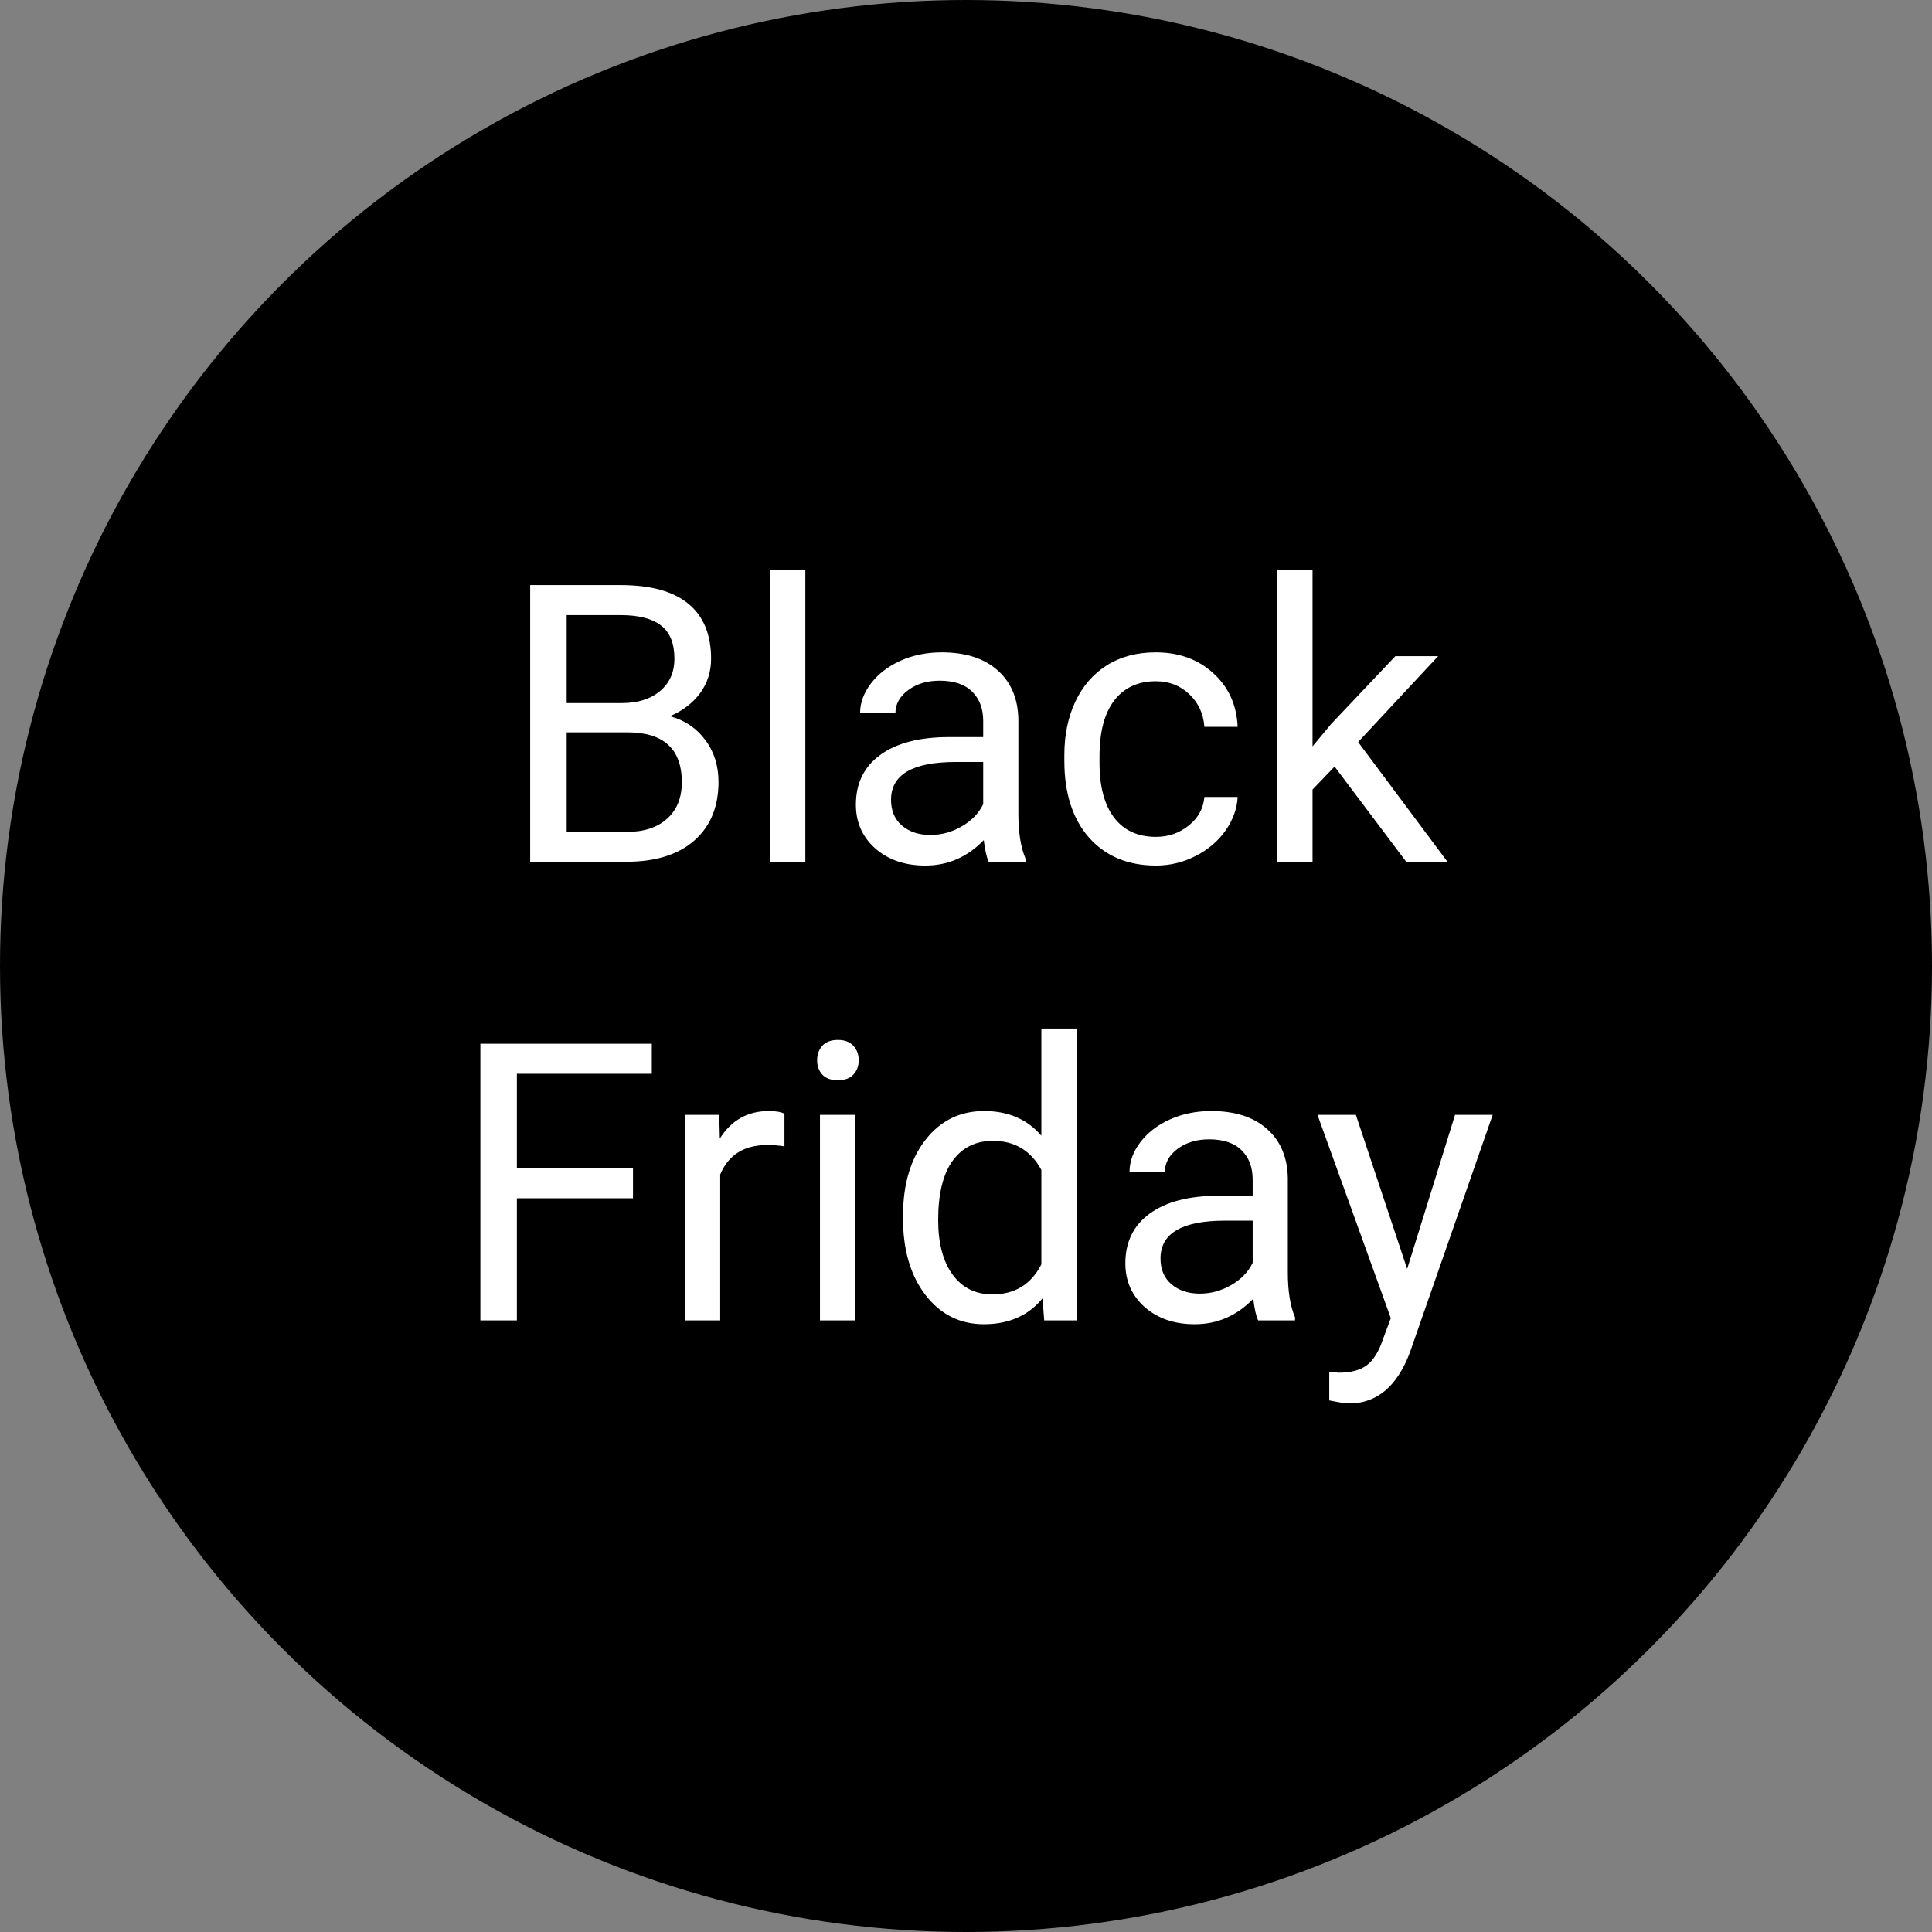
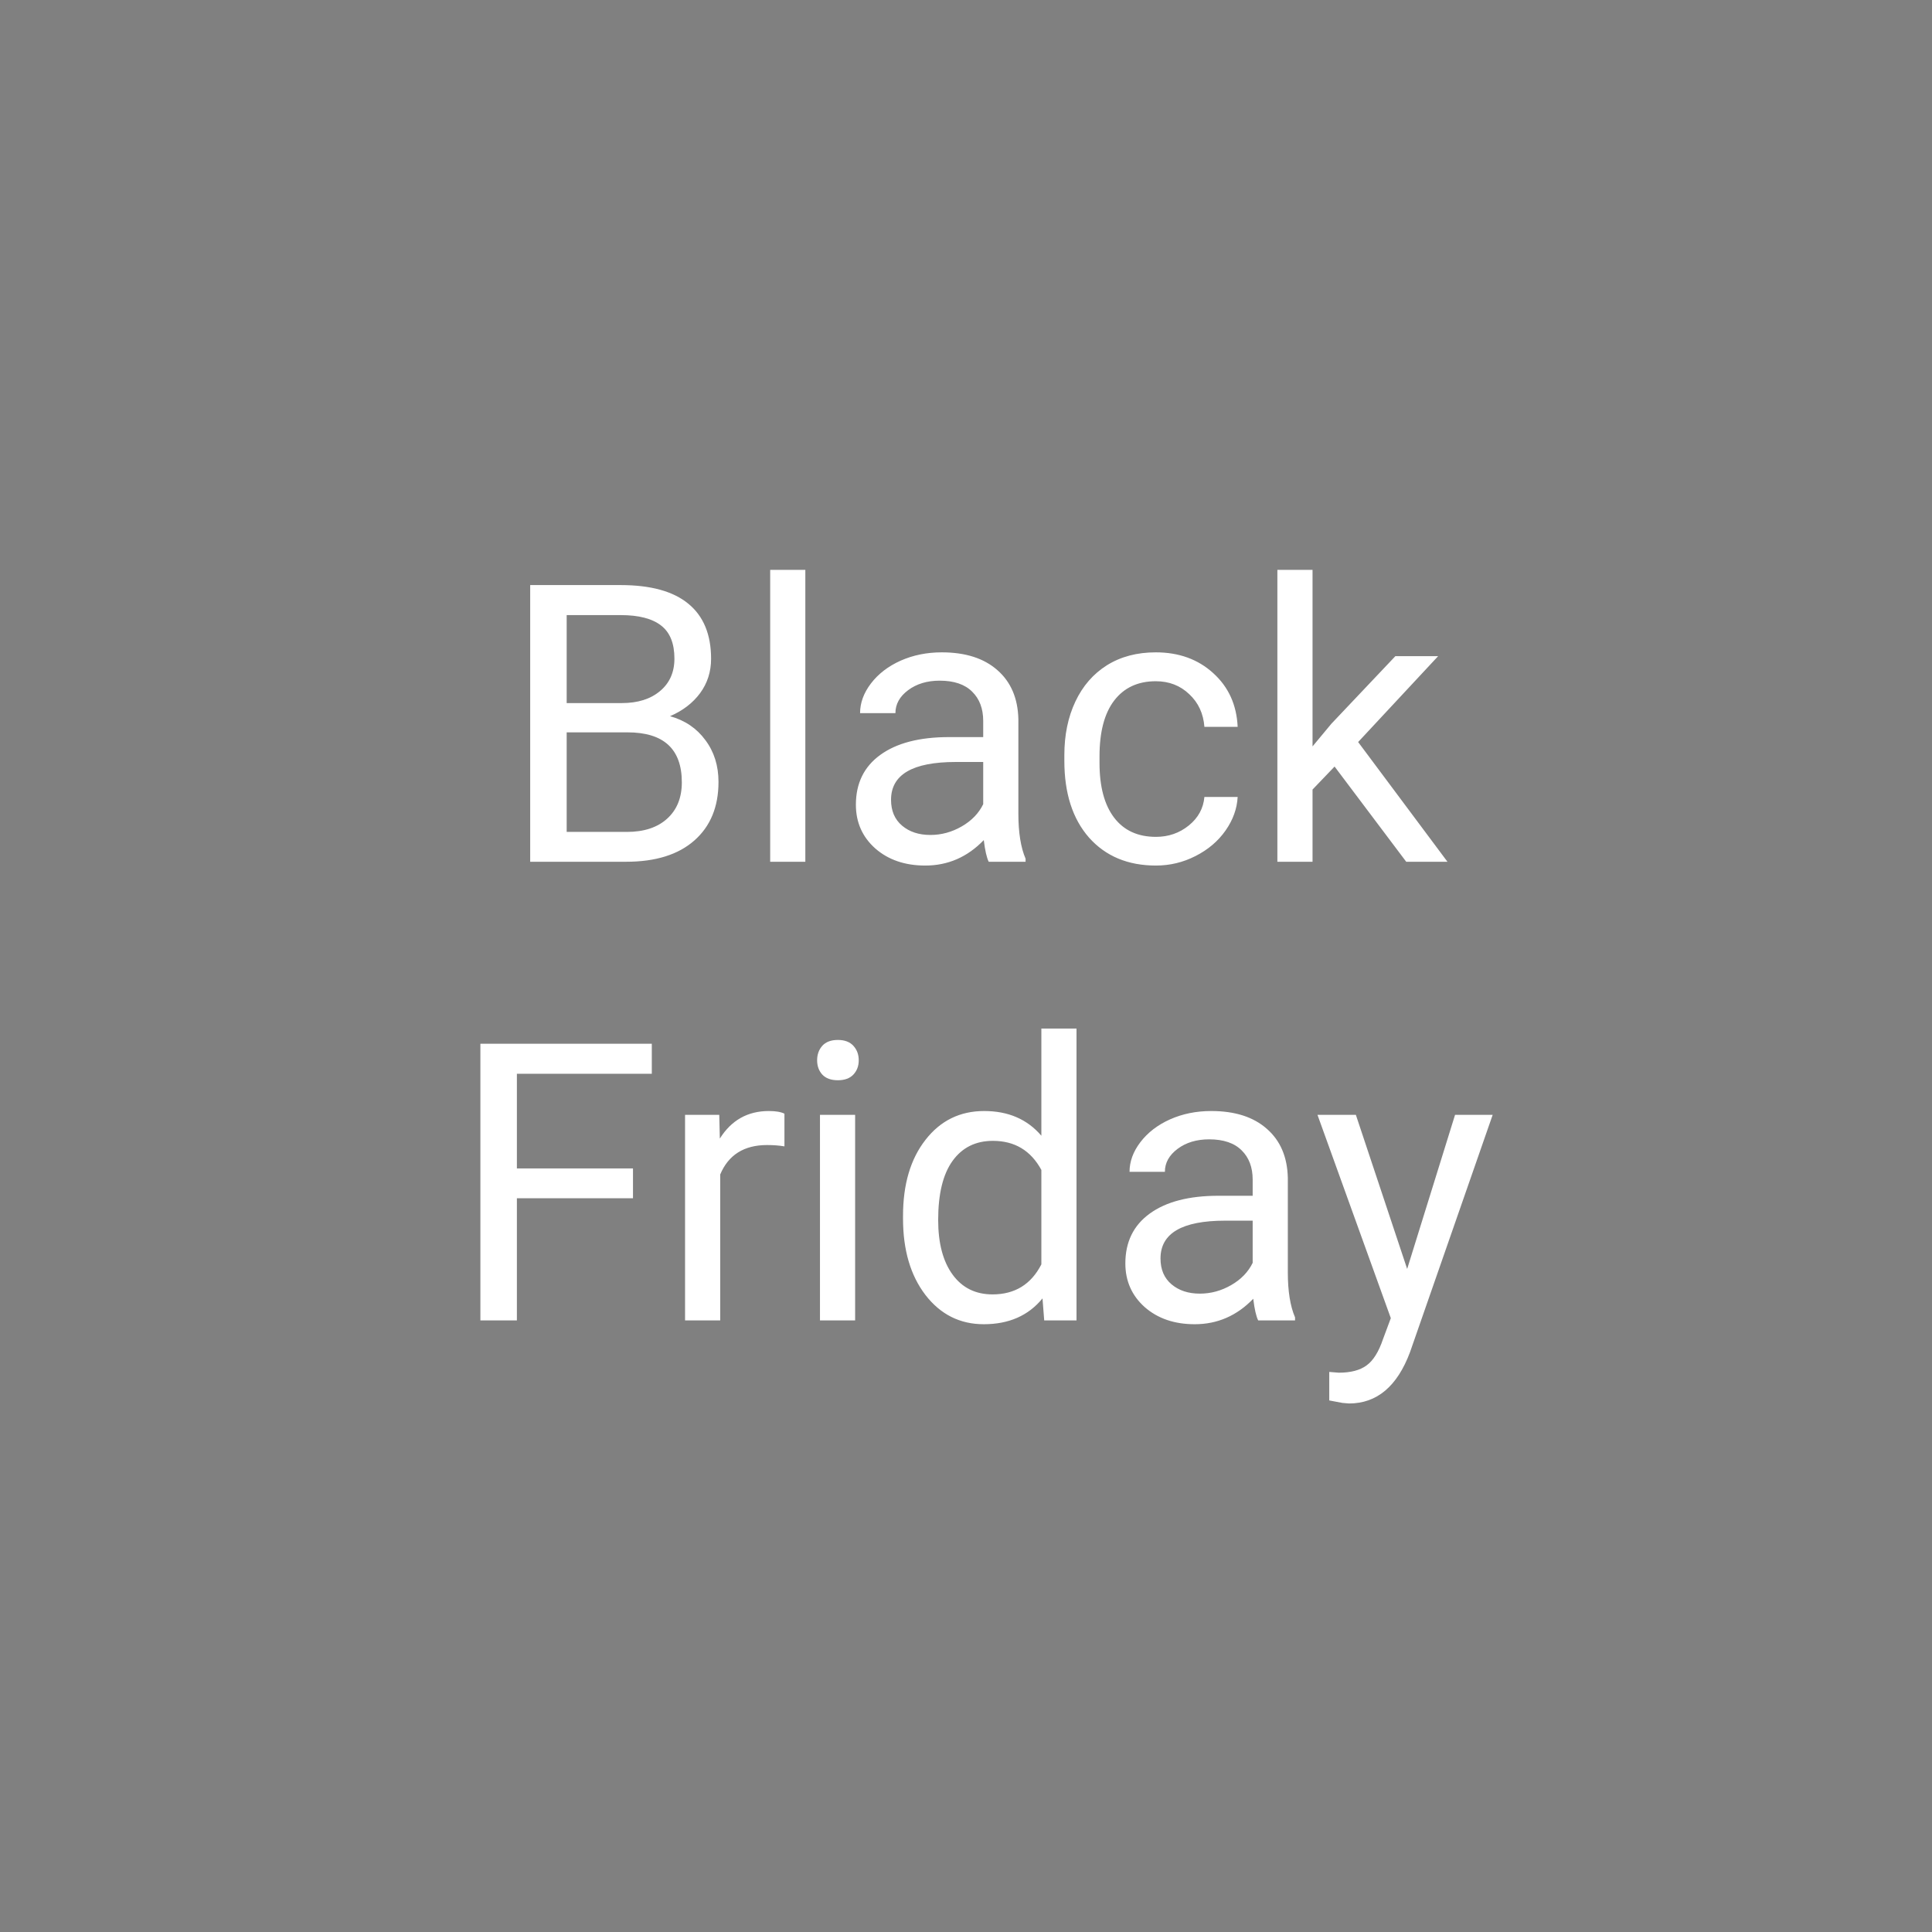
<svg xmlns="http://www.w3.org/2000/svg" width="139" height="139" viewBox="0 0 139 139" fill="none">
  <rect x="0" y="0" width="139" height="139" fill="#808080" stroke="none" />
-   <circle cx="69.5" cy="69.5" r="69.5" fill="black" />
  <path d="M38.145 62V42.094H44.652C46.812 42.094 48.435 42.54 49.52 43.434C50.613 44.327 51.16 45.648 51.16 47.398C51.16 48.328 50.896 49.153 50.367 49.873C49.839 50.584 49.118 51.135 48.207 51.527C49.283 51.828 50.13 52.402 50.75 53.25C51.379 54.089 51.693 55.091 51.693 56.258C51.693 58.044 51.115 59.448 49.957 60.469C48.8 61.49 47.163 62 45.049 62H38.145ZM40.77 52.69V59.853H45.103C46.325 59.853 47.286 59.539 47.988 58.91C48.699 58.272 49.055 57.397 49.055 56.285C49.055 53.888 47.751 52.69 45.145 52.69H40.77ZM40.77 50.584H44.734C45.883 50.584 46.799 50.297 47.482 49.723C48.175 49.148 48.522 48.369 48.522 47.385C48.522 46.291 48.203 45.498 47.565 45.006C46.926 44.505 45.956 44.254 44.652 44.254H40.77V50.584ZM57.941 62H55.412V41H57.941V62ZM71.135 62C70.989 61.708 70.87 61.189 70.779 60.441C69.603 61.663 68.2 62.273 66.568 62.273C65.11 62.273 63.911 61.863 62.973 61.043C62.043 60.214 61.578 59.165 61.578 57.898C61.578 56.358 62.161 55.164 63.328 54.316C64.504 53.46 66.154 53.031 68.277 53.031H70.738V51.869C70.738 50.985 70.474 50.283 69.945 49.764C69.417 49.235 68.637 48.971 67.607 48.971C66.705 48.971 65.949 49.199 65.338 49.654C64.727 50.11 64.422 50.661 64.422 51.309H61.879C61.879 50.57 62.139 49.859 62.658 49.176C63.187 48.483 63.898 47.936 64.791 47.535C65.693 47.134 66.682 46.934 67.758 46.934C69.462 46.934 70.797 47.362 71.764 48.219C72.73 49.066 73.231 50.238 73.268 51.732V58.541C73.268 59.899 73.441 60.979 73.787 61.781V62H71.135ZM66.938 60.072C67.731 60.072 68.482 59.867 69.193 59.457C69.904 59.047 70.419 58.514 70.738 57.857V54.822H68.756C65.657 54.822 64.107 55.729 64.107 57.543C64.107 58.336 64.372 58.956 64.9 59.402C65.429 59.849 66.108 60.072 66.938 60.072ZM83.166 60.209C84.068 60.209 84.857 59.935 85.531 59.389C86.206 58.842 86.579 58.158 86.652 57.338H89.045C88.999 58.185 88.708 58.992 88.17 59.758C87.632 60.523 86.912 61.134 86.01 61.59C85.117 62.046 84.169 62.273 83.166 62.273C81.152 62.273 79.547 61.603 78.353 60.264C77.169 58.915 76.576 57.074 76.576 54.74V54.316C76.576 52.876 76.841 51.596 77.369 50.475C77.898 49.353 78.654 48.483 79.639 47.863C80.632 47.243 81.803 46.934 83.152 46.934C84.811 46.934 86.188 47.43 87.281 48.424C88.384 49.417 88.972 50.707 89.045 52.293H86.652C86.579 51.336 86.215 50.552 85.559 49.941C84.912 49.322 84.109 49.012 83.152 49.012C81.867 49.012 80.869 49.477 80.158 50.406C79.456 51.327 79.106 52.662 79.106 54.412V54.891C79.106 56.595 79.456 57.908 80.158 58.828C80.86 59.749 81.863 60.209 83.166 60.209ZM96.018 55.15L94.432 56.805V62H91.902V41H94.432V53.701L95.785 52.074L100.393 47.207H103.469L97.713 53.387L104.139 62H101.172L96.018 55.15ZM45.541 86.209H37.188V95H34.562V75.094H46.895V77.254H37.188V84.062H45.541V86.209ZM56.438 82.477C56.055 82.413 55.64 82.381 55.193 82.381C53.535 82.381 52.409 83.087 51.816 84.5V95H49.287V80.207H51.748L51.789 81.916C52.618 80.594 53.794 79.934 55.316 79.934C55.809 79.934 56.182 79.997 56.438 80.125V82.477ZM61.523 95H58.994V80.207H61.523V95ZM58.789 76.283C58.789 75.873 58.912 75.527 59.158 75.244C59.413 74.962 59.787 74.82 60.279 74.82C60.772 74.82 61.145 74.962 61.4 75.244C61.656 75.527 61.783 75.873 61.783 76.283C61.783 76.693 61.656 77.035 61.4 77.309C61.145 77.582 60.772 77.719 60.279 77.719C59.787 77.719 59.413 77.582 59.158 77.309C58.912 77.035 58.789 76.693 58.789 76.283ZM64.969 87.481C64.969 85.211 65.507 83.388 66.582 82.012C67.658 80.626 69.066 79.934 70.807 79.934C72.538 79.934 73.91 80.526 74.922 81.711V74H77.451V95H75.127L75.004 93.414C73.992 94.654 72.584 95.273 70.779 95.273C69.066 95.273 67.667 94.572 66.582 93.168C65.507 91.764 64.969 89.932 64.969 87.672V87.481ZM67.498 87.768C67.498 89.445 67.844 90.757 68.537 91.705C69.23 92.653 70.187 93.127 71.408 93.127C73.012 93.127 74.184 92.407 74.922 90.967V84.172C74.165 82.777 73.003 82.08 71.436 82.08C70.196 82.08 69.23 82.559 68.537 83.516C67.844 84.473 67.498 85.89 67.498 87.768ZM90.522 95C90.376 94.708 90.257 94.189 90.166 93.441C88.99 94.663 87.587 95.273 85.955 95.273C84.497 95.273 83.298 94.863 82.359 94.043C81.43 93.213 80.965 92.165 80.965 90.898C80.965 89.358 81.548 88.164 82.715 87.316C83.891 86.46 85.54 86.031 87.664 86.031H90.125V84.869C90.125 83.985 89.861 83.283 89.332 82.764C88.803 82.235 88.024 81.971 86.994 81.971C86.092 81.971 85.335 82.199 84.725 82.654C84.114 83.11 83.809 83.662 83.809 84.309H81.266C81.266 83.57 81.525 82.859 82.045 82.176C82.574 81.483 83.284 80.936 84.178 80.535C85.08 80.134 86.069 79.934 87.144 79.934C88.849 79.934 90.184 80.362 91.15 81.219C92.117 82.066 92.618 83.238 92.654 84.732V91.541C92.654 92.899 92.828 93.979 93.174 94.781V95H90.522ZM86.324 93.072C87.117 93.072 87.869 92.867 88.58 92.457C89.291 92.047 89.806 91.514 90.125 90.857V87.822H88.143C85.044 87.822 83.494 88.729 83.494 90.543C83.494 91.336 83.758 91.956 84.287 92.402C84.816 92.849 85.495 93.072 86.324 93.072ZM101.24 91.295L104.686 80.207H107.393L101.445 97.283C100.525 99.744 99.062 100.975 97.057 100.975L96.578 100.934L95.635 100.756V98.705L96.318 98.76C97.175 98.76 97.841 98.587 98.314 98.24C98.797 97.894 99.194 97.26 99.504 96.34L100.064 94.836L94.787 80.207H97.549L101.24 91.295Z" fill="white" />
</svg>